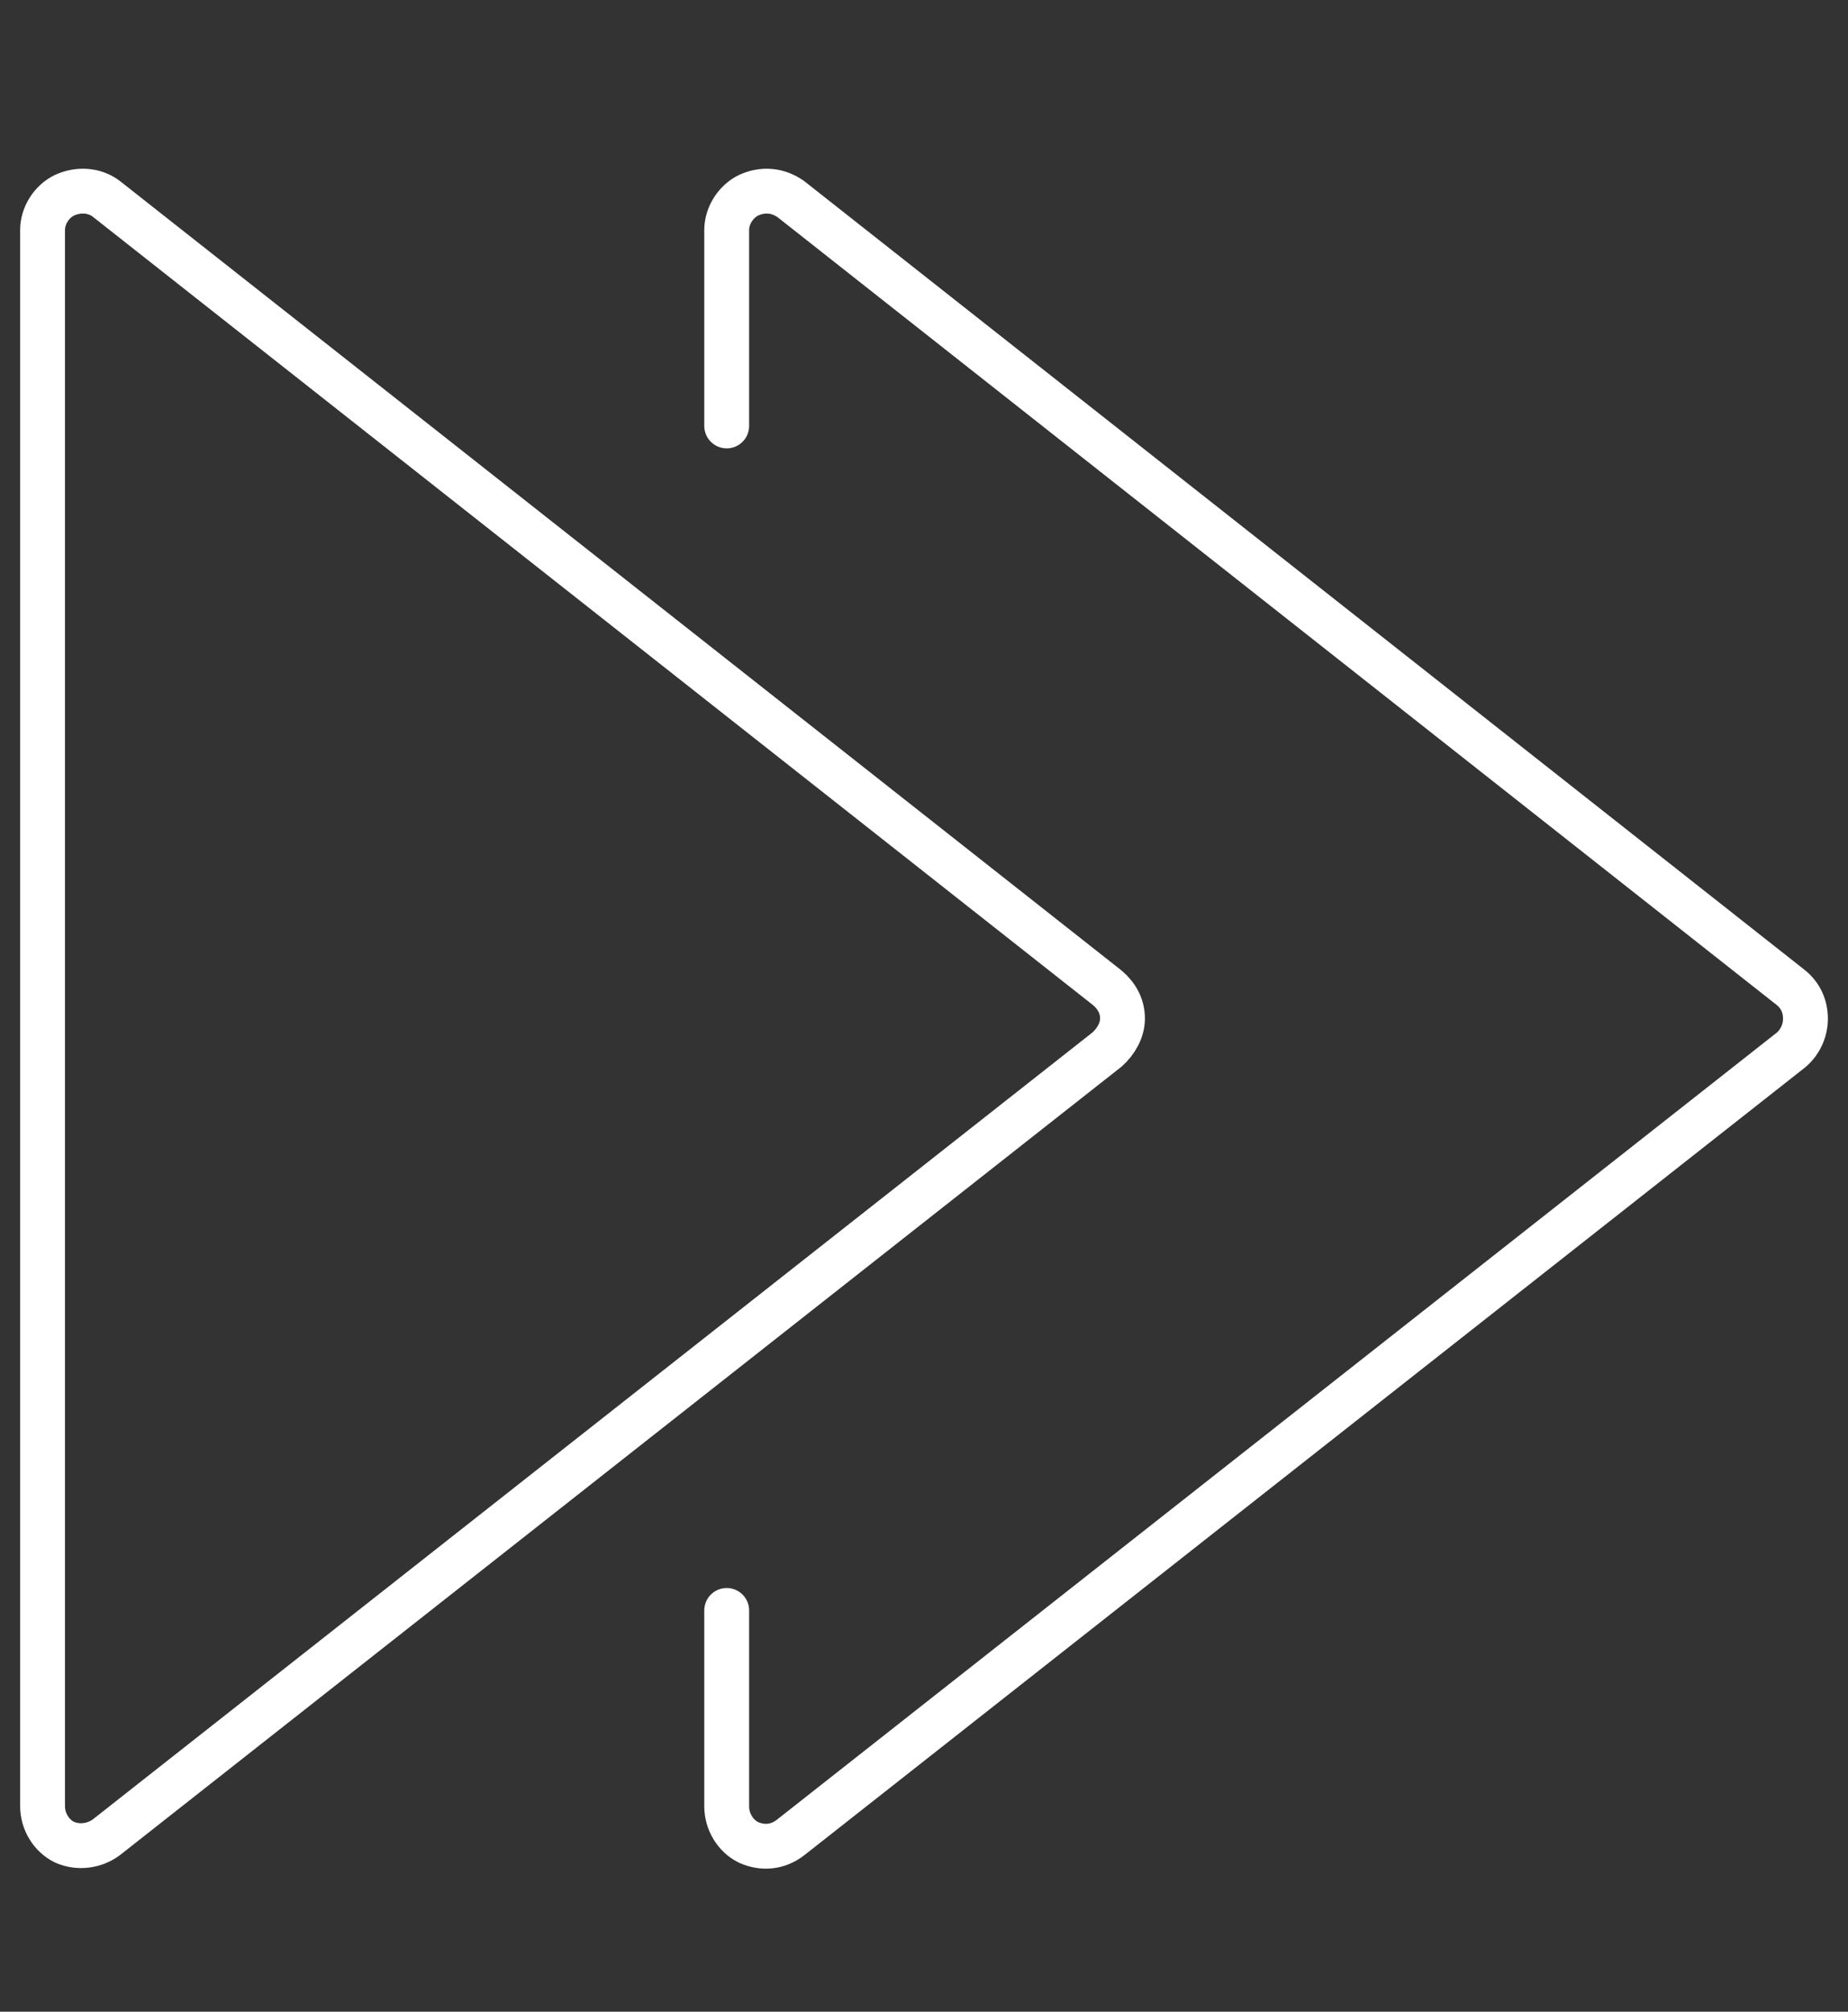
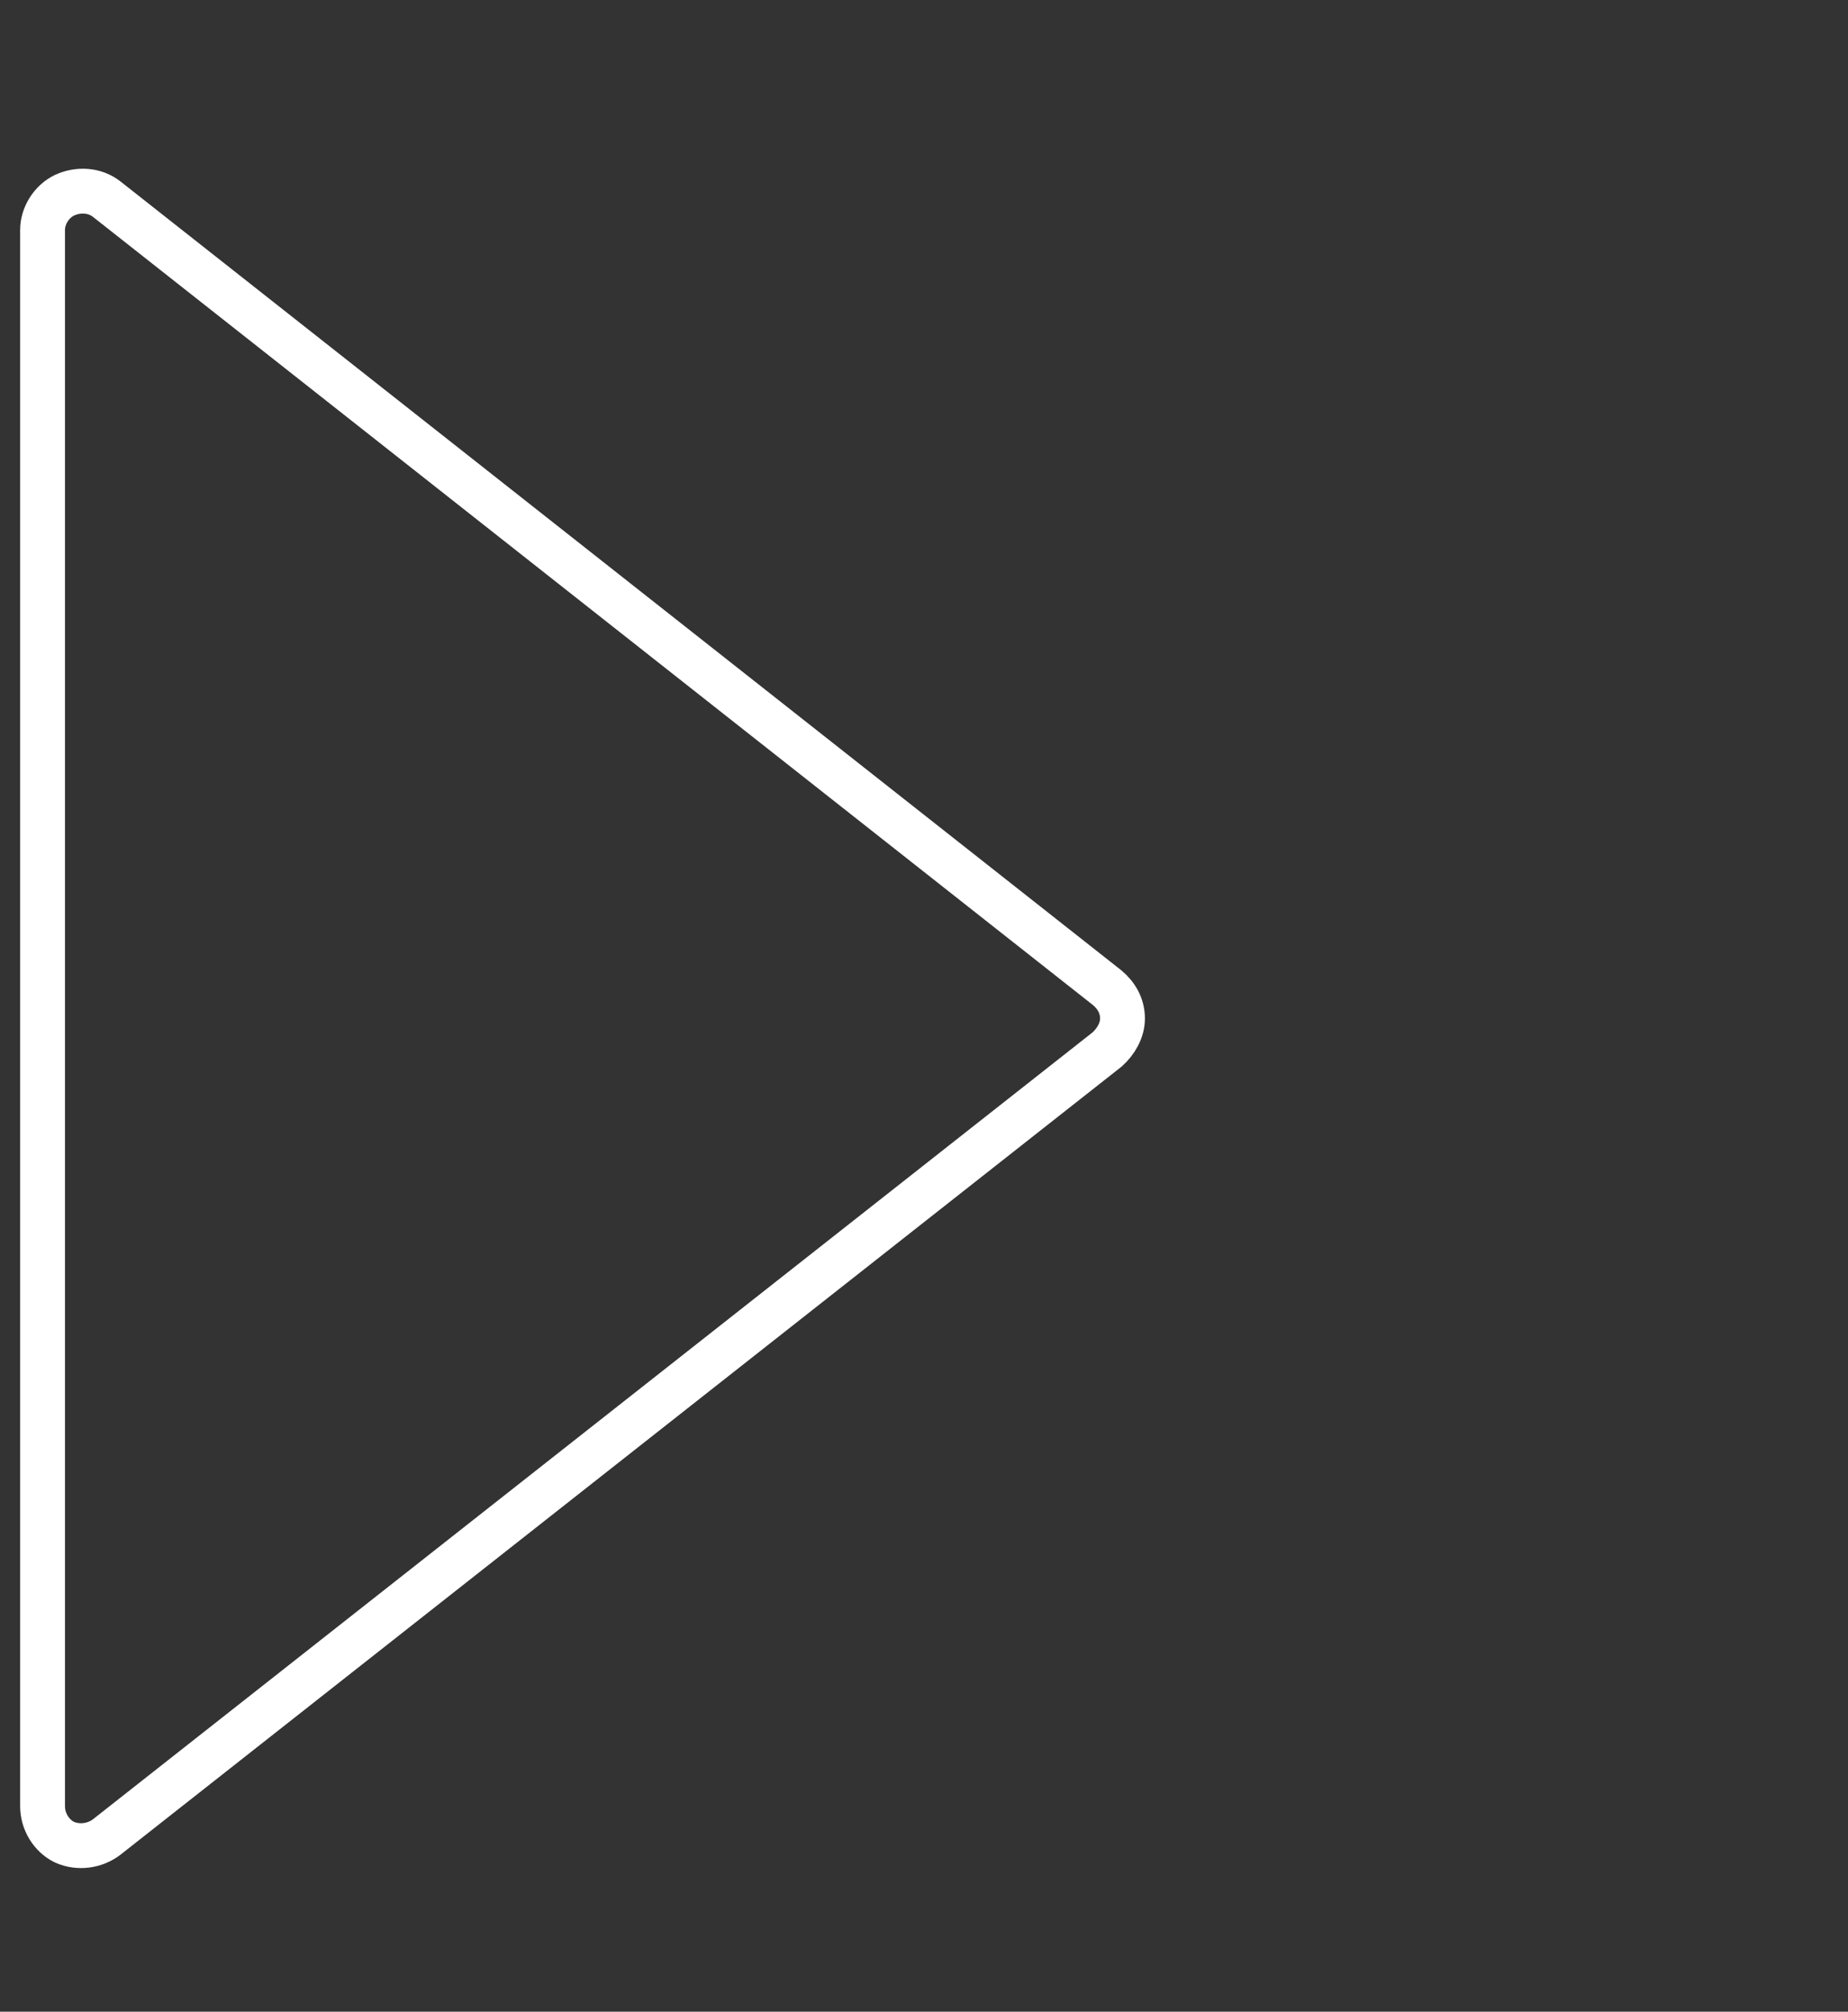
<svg xmlns="http://www.w3.org/2000/svg" width="34" height="37" viewBox="0 0 34 37" fill="none">
  <rect x="0" y="0" width="34" height="37" fill="#333333" stroke="none" />
  <g clip-path="url(#clip0_9_986)">
    <path d="M0.783 33.219C0.783 33.503 0.946 33.764 1.184 33.881C1.445 33.998 1.748 33.951 1.962 33.788L20.368 19.303C20.531 19.158 20.652 18.948 20.652 18.734C20.652 18.496 20.536 18.305 20.368 18.165L1.962 3.662C1.748 3.494 1.445 3.471 1.184 3.592C0.946 3.708 0.783 3.969 0.783 4.231V33.219Z" stroke="white" stroke-width="0.825" stroke-linecap="round" stroke-linejoin="round" />
  </g>
  <g clip-path="url(#clip1_9_986)">
-     <path d="M13.37 29.62V33.224C13.37 33.508 13.534 33.769 13.771 33.886C14.032 34.002 14.312 33.979 14.55 33.792L32.956 19.308C33.123 19.163 33.217 18.953 33.217 18.739C33.217 18.501 33.123 18.31 32.956 18.17L14.55 3.662C14.312 3.494 14.032 3.471 13.771 3.592C13.534 3.708 13.37 3.969 13.37 4.231V7.834" stroke="white" stroke-width="0.825" stroke-linecap="round" stroke-linejoin="round" />
-   </g>
+     </g>
  <defs>
    <clipPath id="clip0_9_986">
      <rect width="20.69" height="31.254" fill="white" transform="translate(0.373 3.107)" />
    </clipPath>
    <clipPath id="clip1_9_986">
-       <rect width="20.667" height="31.264" fill="white" transform="translate(12.96 3.107)" />
-     </clipPath>
+       </clipPath>
  </defs>
</svg>